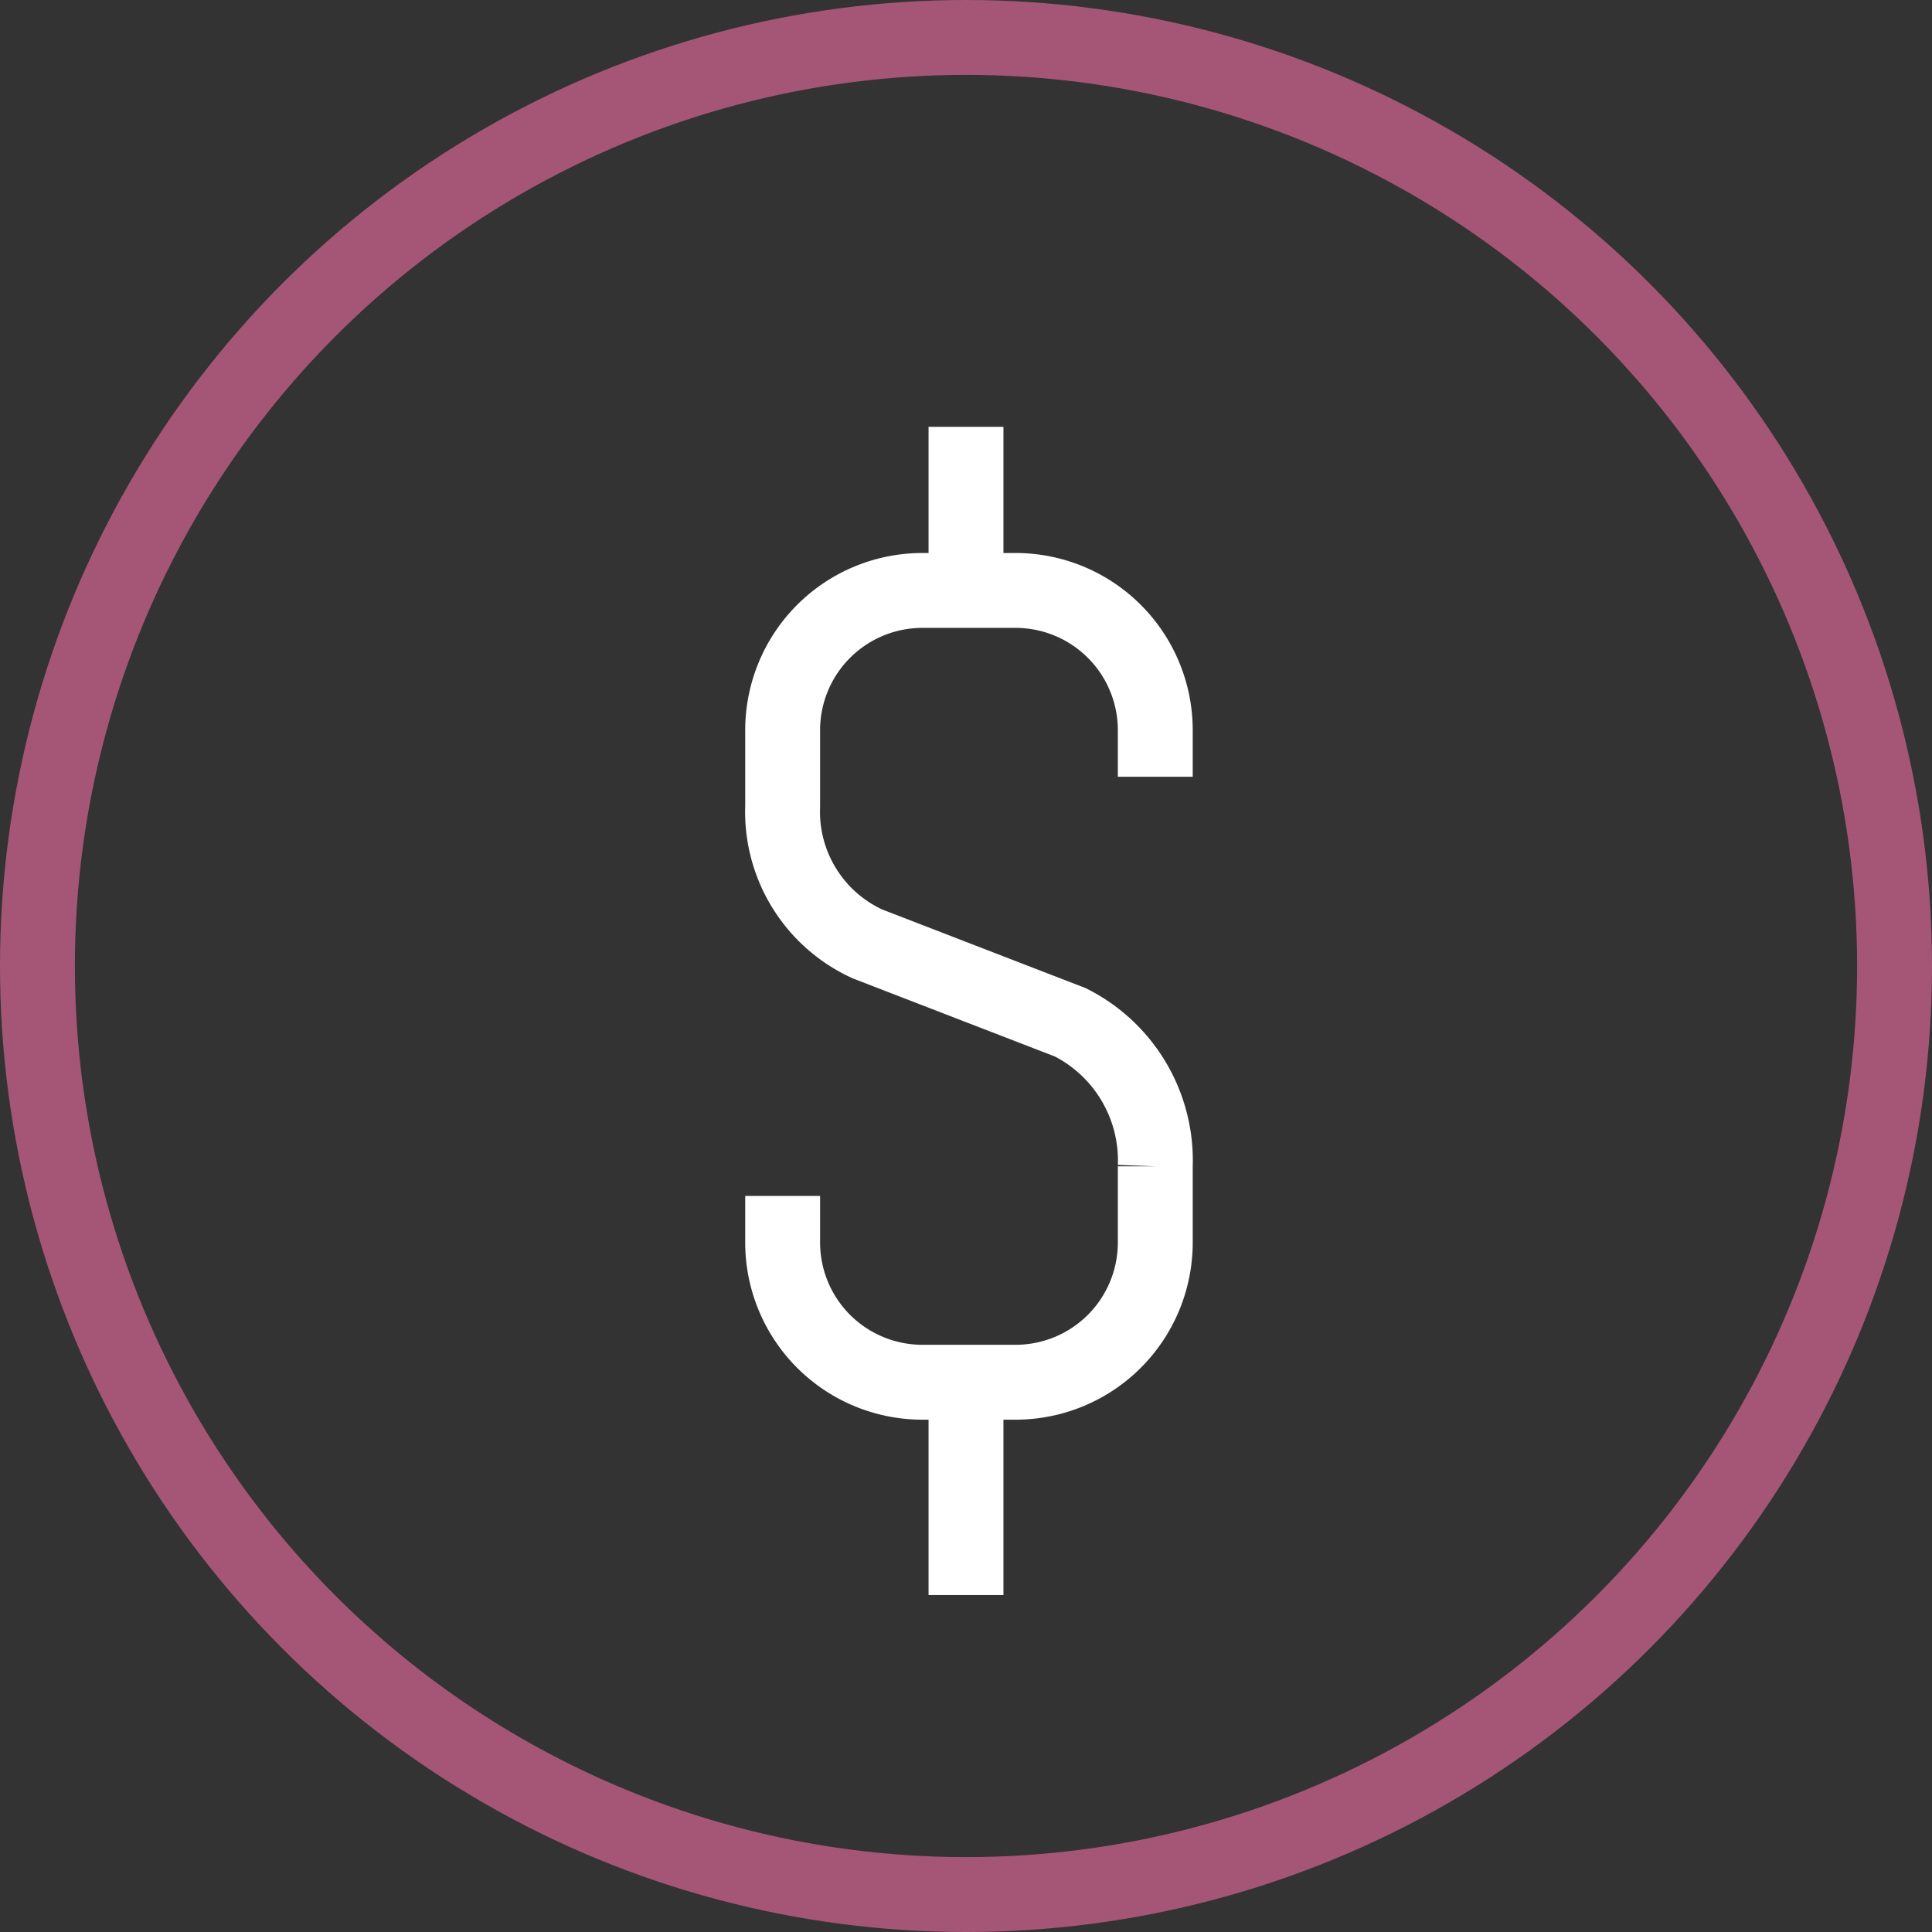
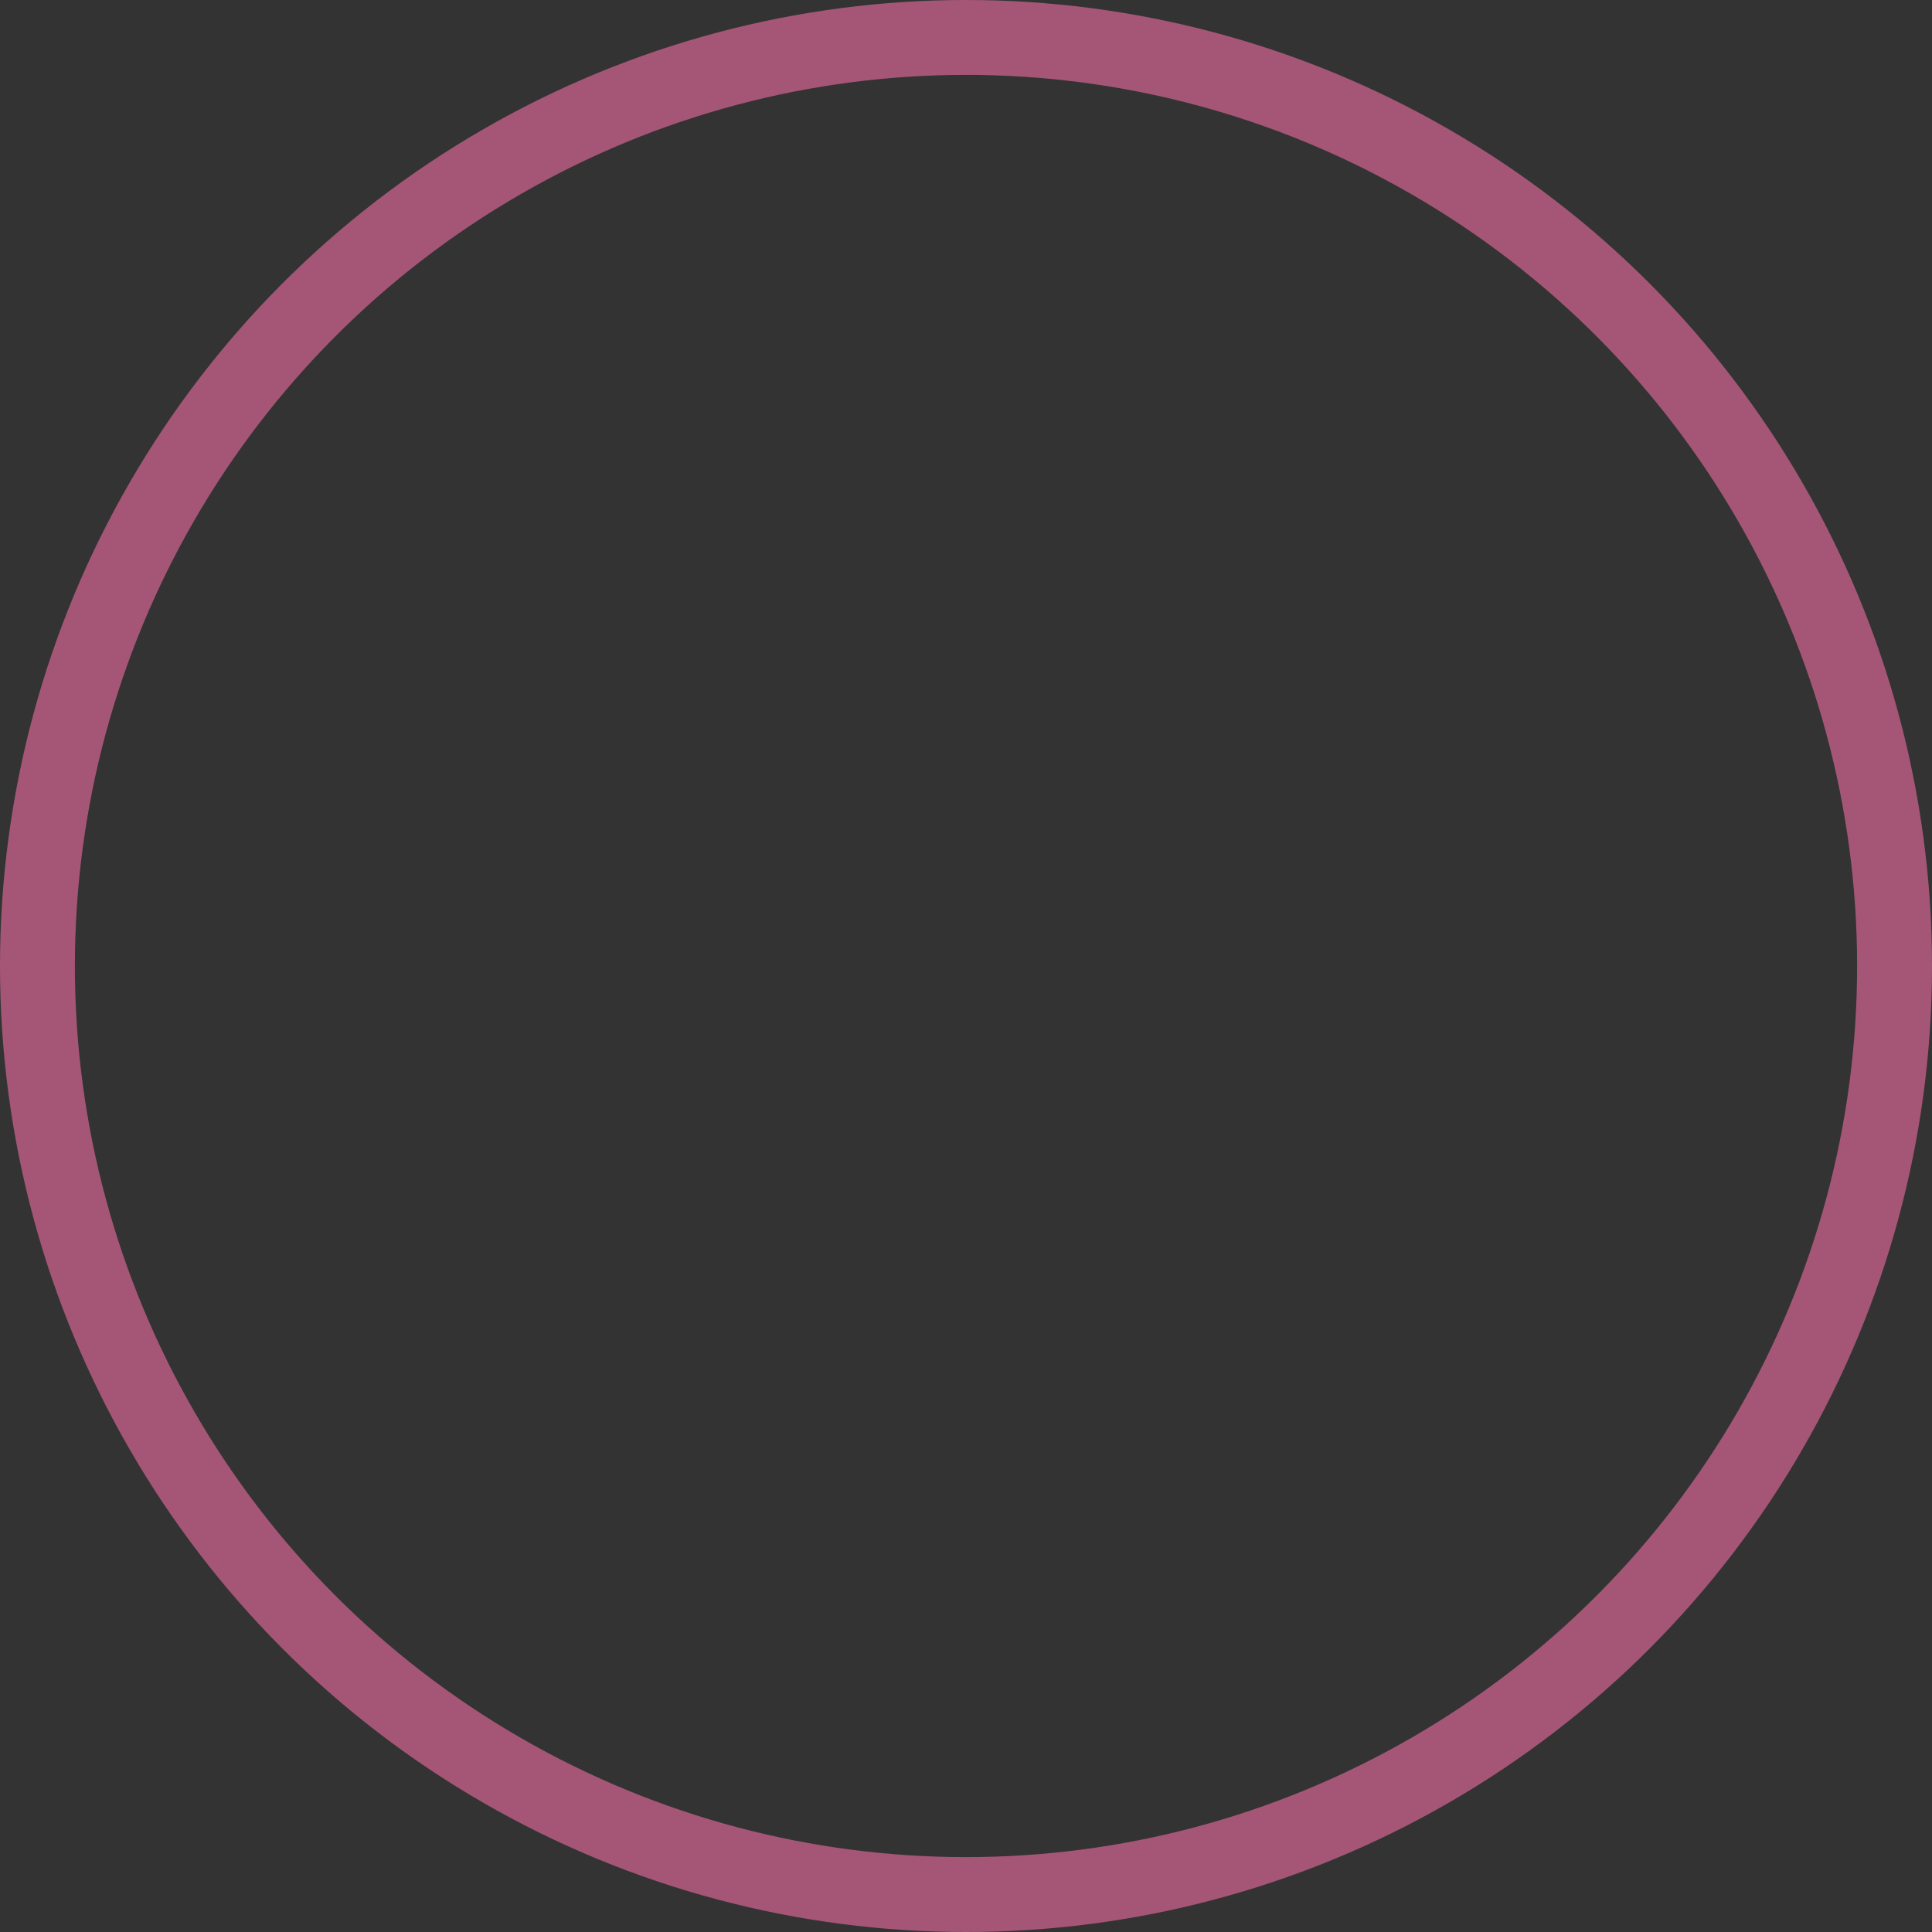
<svg xmlns="http://www.w3.org/2000/svg" width="64.5" height="64.5" viewBox="0 0 64.5 64.5">
  <rect x="0" y="0" width="64.5" height="64.5" fill="#333333" stroke="none" />
  <g id="Group_53" data-name="Group 53" transform="translate(-414.75 -639.922)">
    <circle id="Ellipse_3" data-name="Ellipse 3" cx="31" cy="31" r="31" transform="translate(416 641.172)" fill="none" stroke="#a55676" stroke-miterlimit="10" stroke-width="2.5" />
-     <path id="Path_118" data-name="Path 118" d="M544,757.214v1.555a4.665,4.665,0,0,0,4.665,4.665h3.11a4.665,4.665,0,0,0,4.665-4.665v-2.544a5.166,5.166,0,0,0-2.835-4.806l-6.769-2.616A4.851,4.851,0,0,1,544,744.209v-2.544A4.665,4.665,0,0,1,548.665,737h3.11a4.665,4.665,0,0,1,4.665,4.665v1.555" transform="translate(-103.121 -77.366)" fill="none" stroke="#fff" stroke-miterlimit="10" stroke-width="2.5" />
-     <line id="Line_43" data-name="Line 43" y1="5" transform="translate(447 654.172)" fill="none" stroke="#fff" stroke-miterlimit="10" stroke-width="2.5" />
-     <line id="Line_44" data-name="Line 44" y1="7" transform="translate(447 686.172)" fill="none" stroke="#fff" stroke-miterlimit="10" stroke-width="2.5" />
  </g>
</svg>